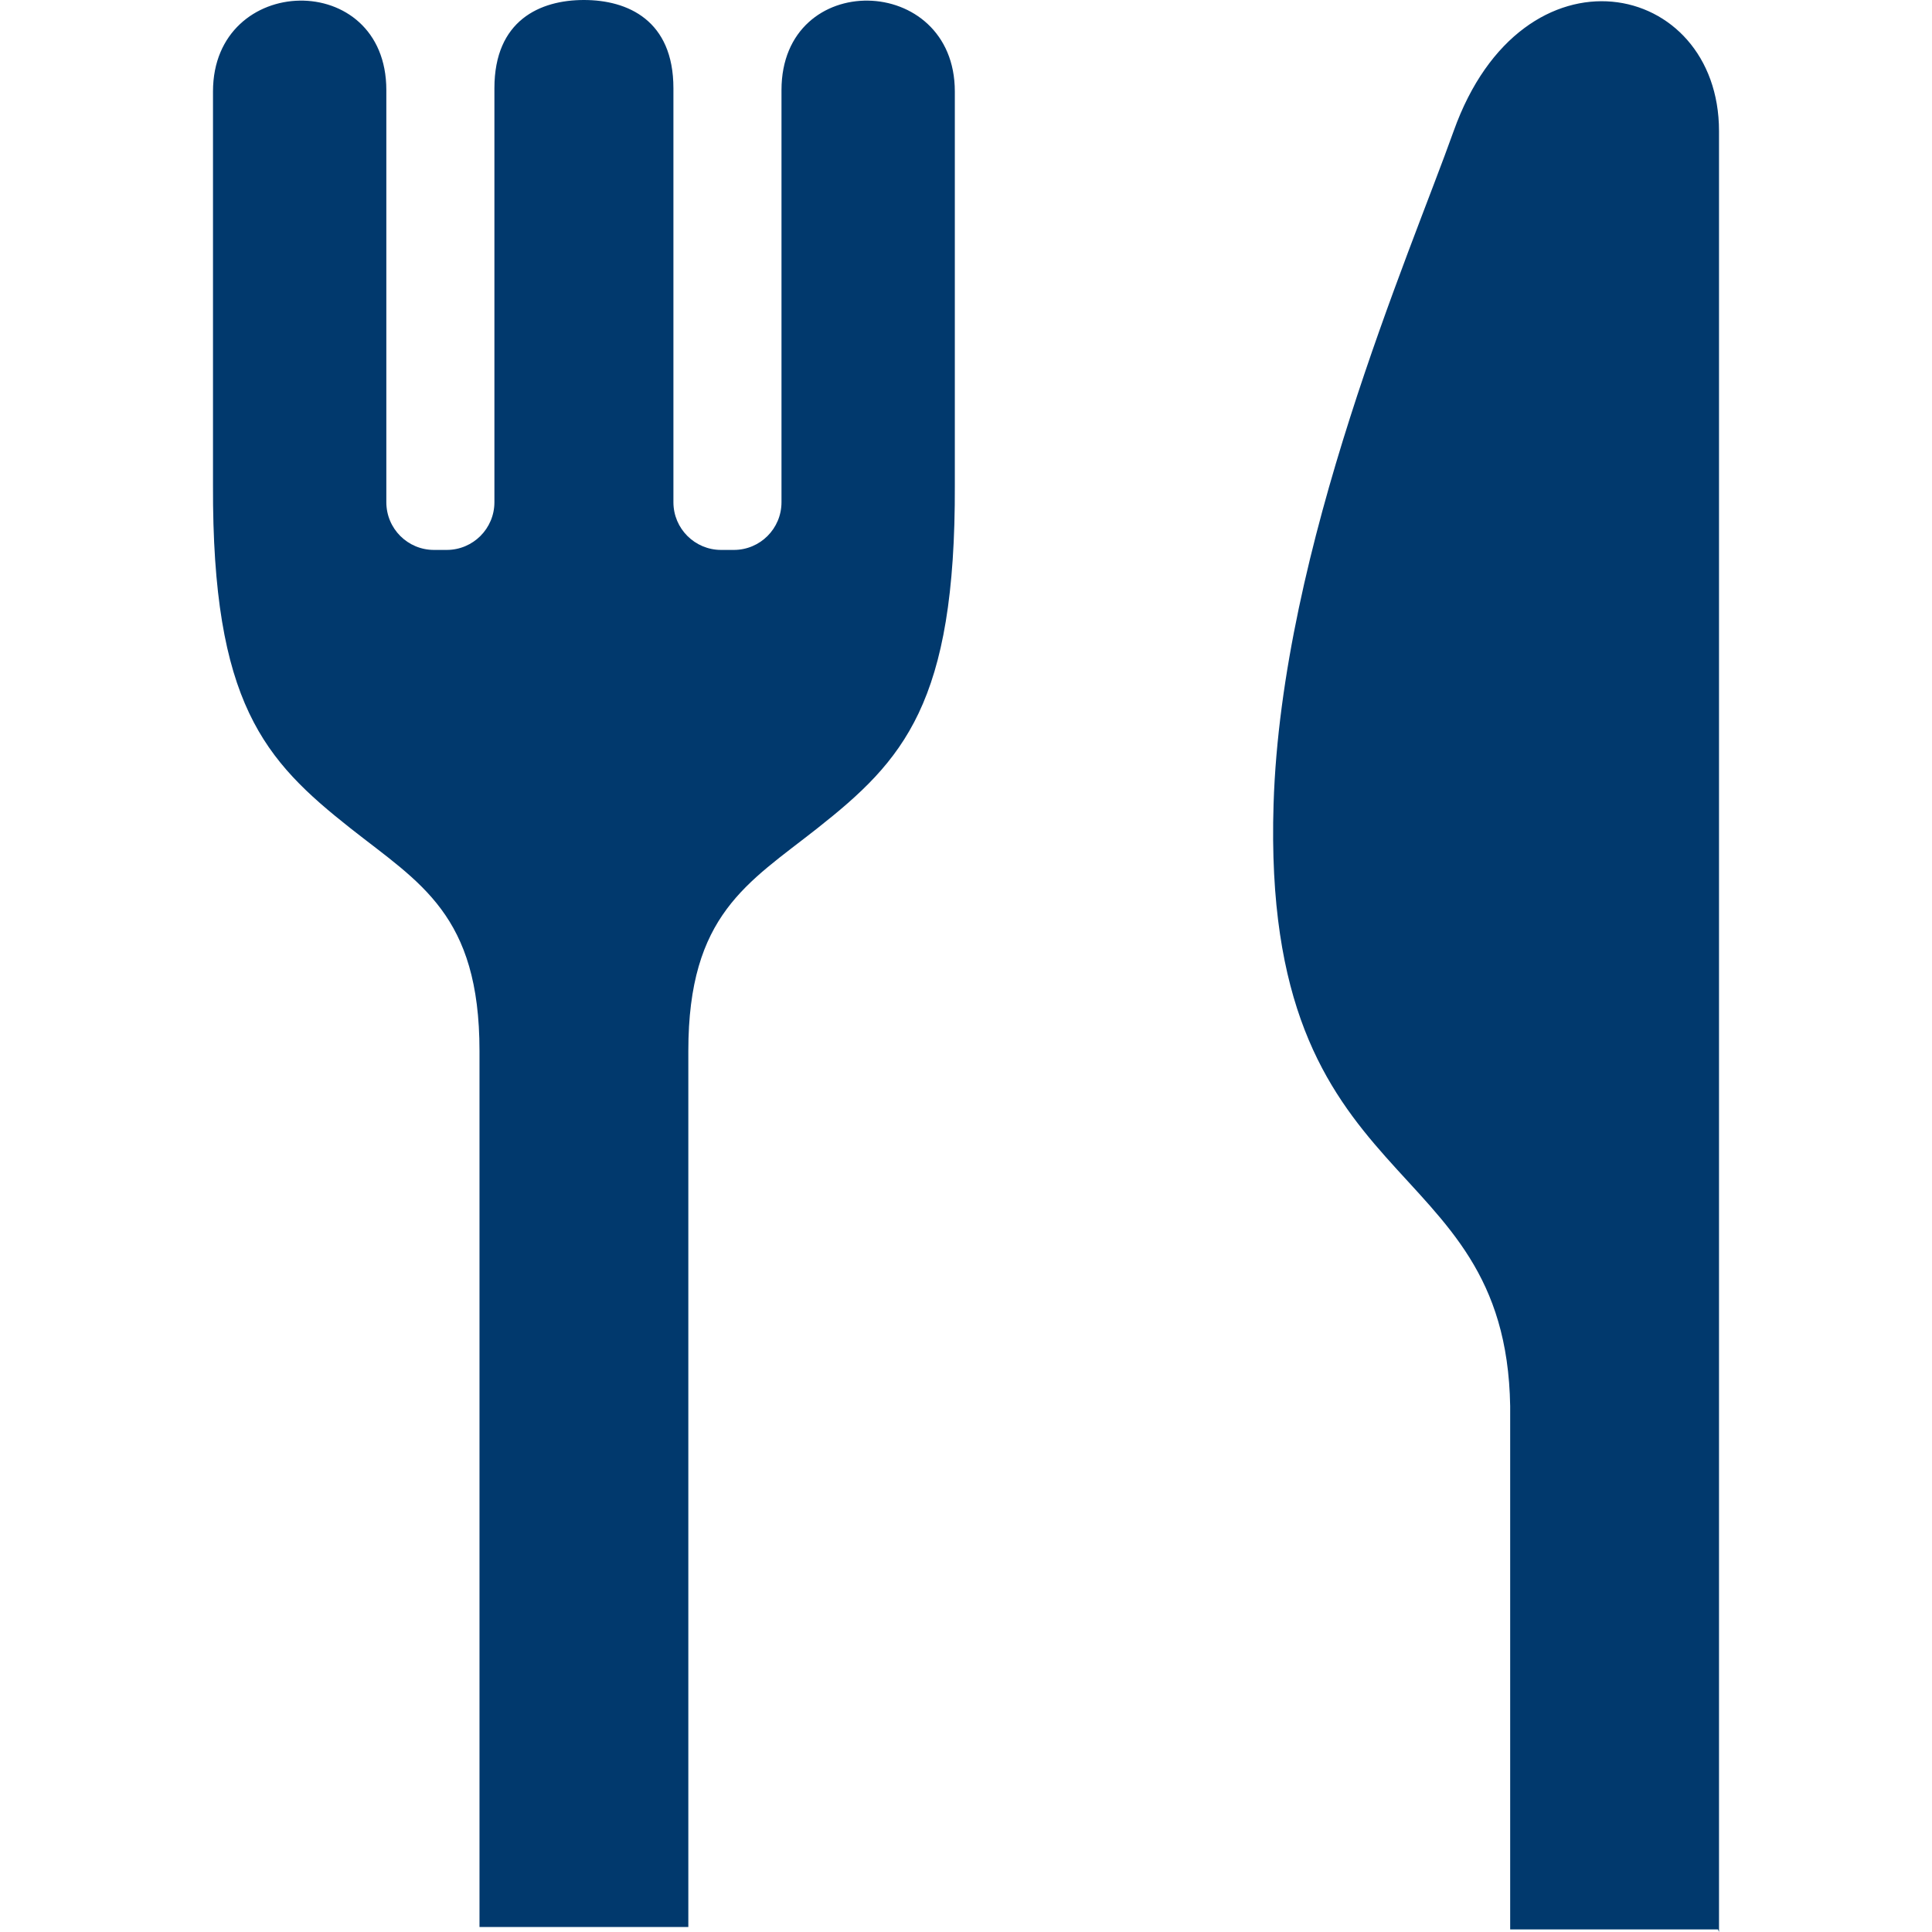
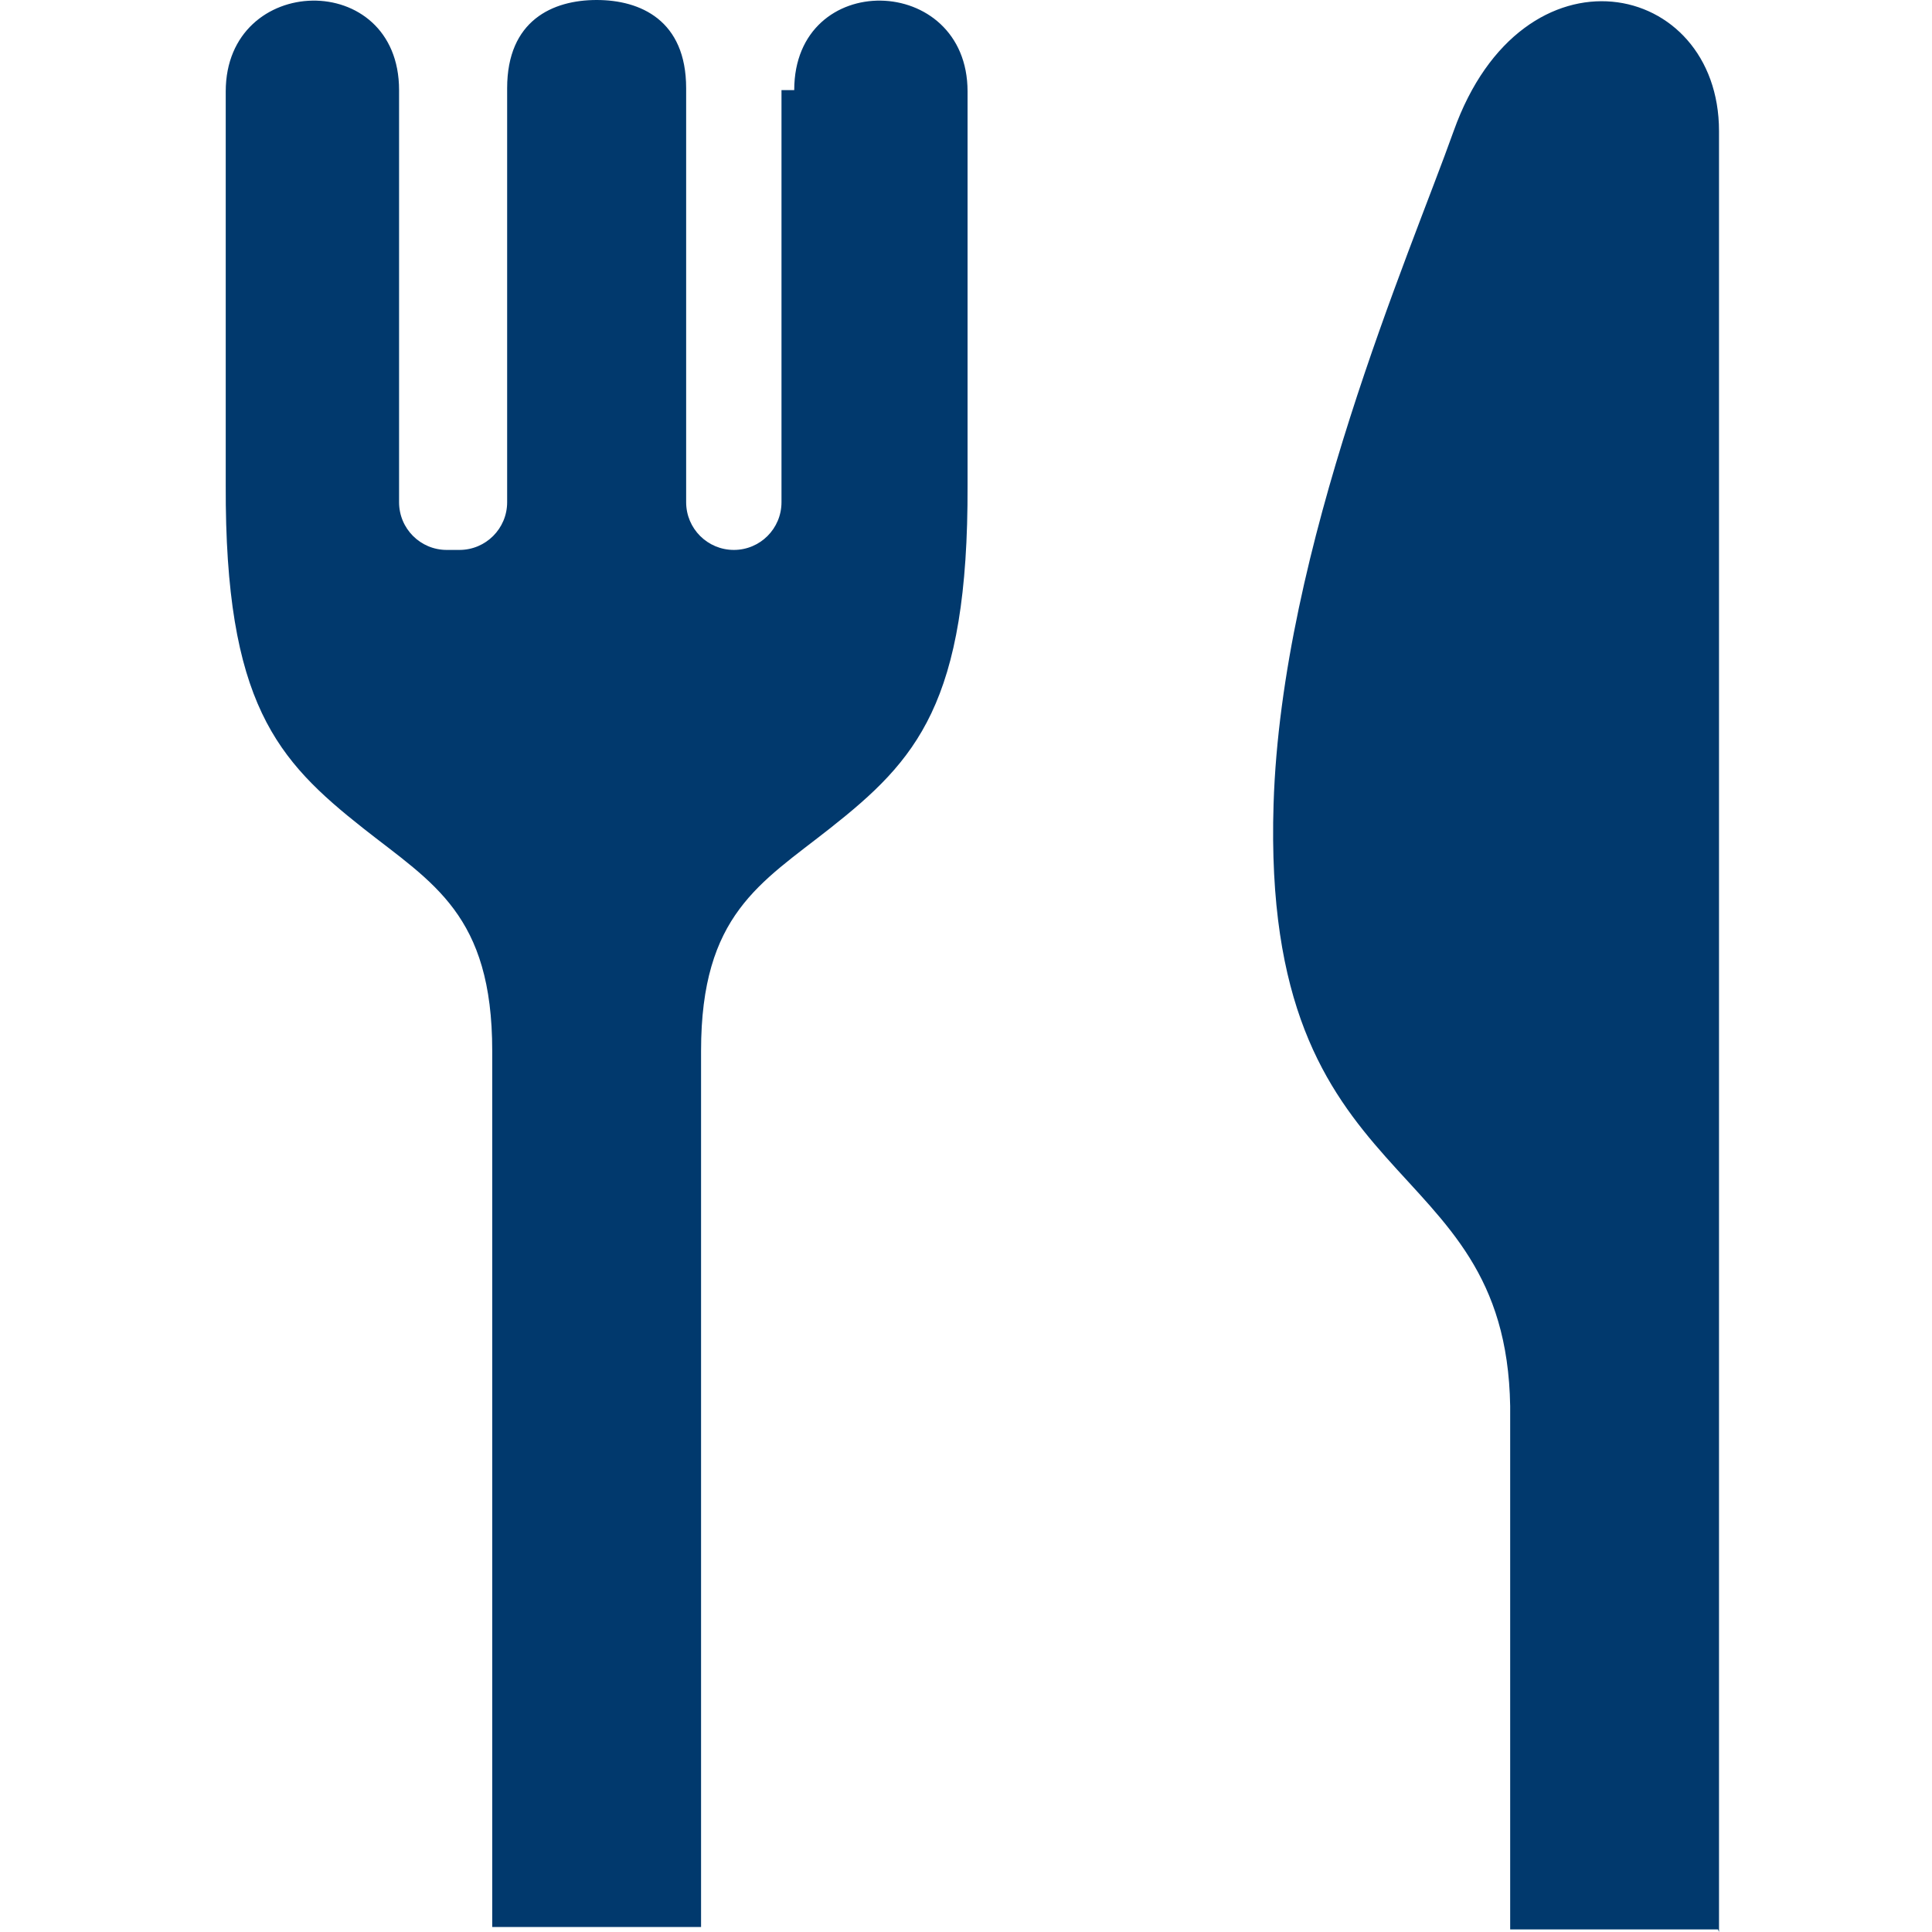
<svg xmlns="http://www.w3.org/2000/svg" width="512" height="512" viewBox="0 0 512 512" style="width:256px;height:256px">
-   <path d="M207.103 23.875v109.219c0 7-5.656 12.641-12.625 12.641h-3.375c-6.969 0-12.641-5.641-12.641-12.641V23.375c0-18-12.109-23.375-23.719-23.375s-23.719 5.375-23.719 23.375v109.719c0 7-5.672 12.641-12.641 12.641h-3.375c-6.969 0-12.625-5.641-12.625-12.641V23.875c0-32.219-45.938-31.125-45.938.359v104.297c-.219 57.906 13.625 72.953 36.469 91 18.422 14.531 34.156 22.859 34.156 58.953v232.188h55.344V278.484c0-36.094 15.734-44.422 34.156-58.953 22.859-18.047 36.688-33.094 36.469-91V24.234c.001-31.484-45.936-32.578-45.936-.359zM385.228 34.75c-11.75 32.953-45.578 110.156-47.719 178.344-3.313 105.844 61.547 90.188 62.703 159.531v138.688h55.078l.266.688V34.751c0-40.189-52.032-51.282-70.328-.001z" fill="#01396d" />
+   <path d="M207.103 23.875v109.219c0 7-5.656 12.641-12.625 12.641c-6.969 0-12.641-5.641-12.641-12.641V23.375c0-18-12.109-23.375-23.719-23.375s-23.719 5.375-23.719 23.375v109.719c0 7-5.672 12.641-12.641 12.641h-3.375c-6.969 0-12.625-5.641-12.625-12.641V23.875c0-32.219-45.938-31.125-45.938.359v104.297c-.219 57.906 13.625 72.953 36.469 91 18.422 14.531 34.156 22.859 34.156 58.953v232.188h55.344V278.484c0-36.094 15.734-44.422 34.156-58.953 22.859-18.047 36.688-33.094 36.469-91V24.234c.001-31.484-45.936-32.578-45.936-.359zM385.228 34.75c-11.75 32.953-45.578 110.156-47.719 178.344-3.313 105.844 61.547 90.188 62.703 159.531v138.688h55.078l.266.688V34.751c0-40.189-52.032-51.282-70.328-.001z" fill="#01396d" />
</svg>